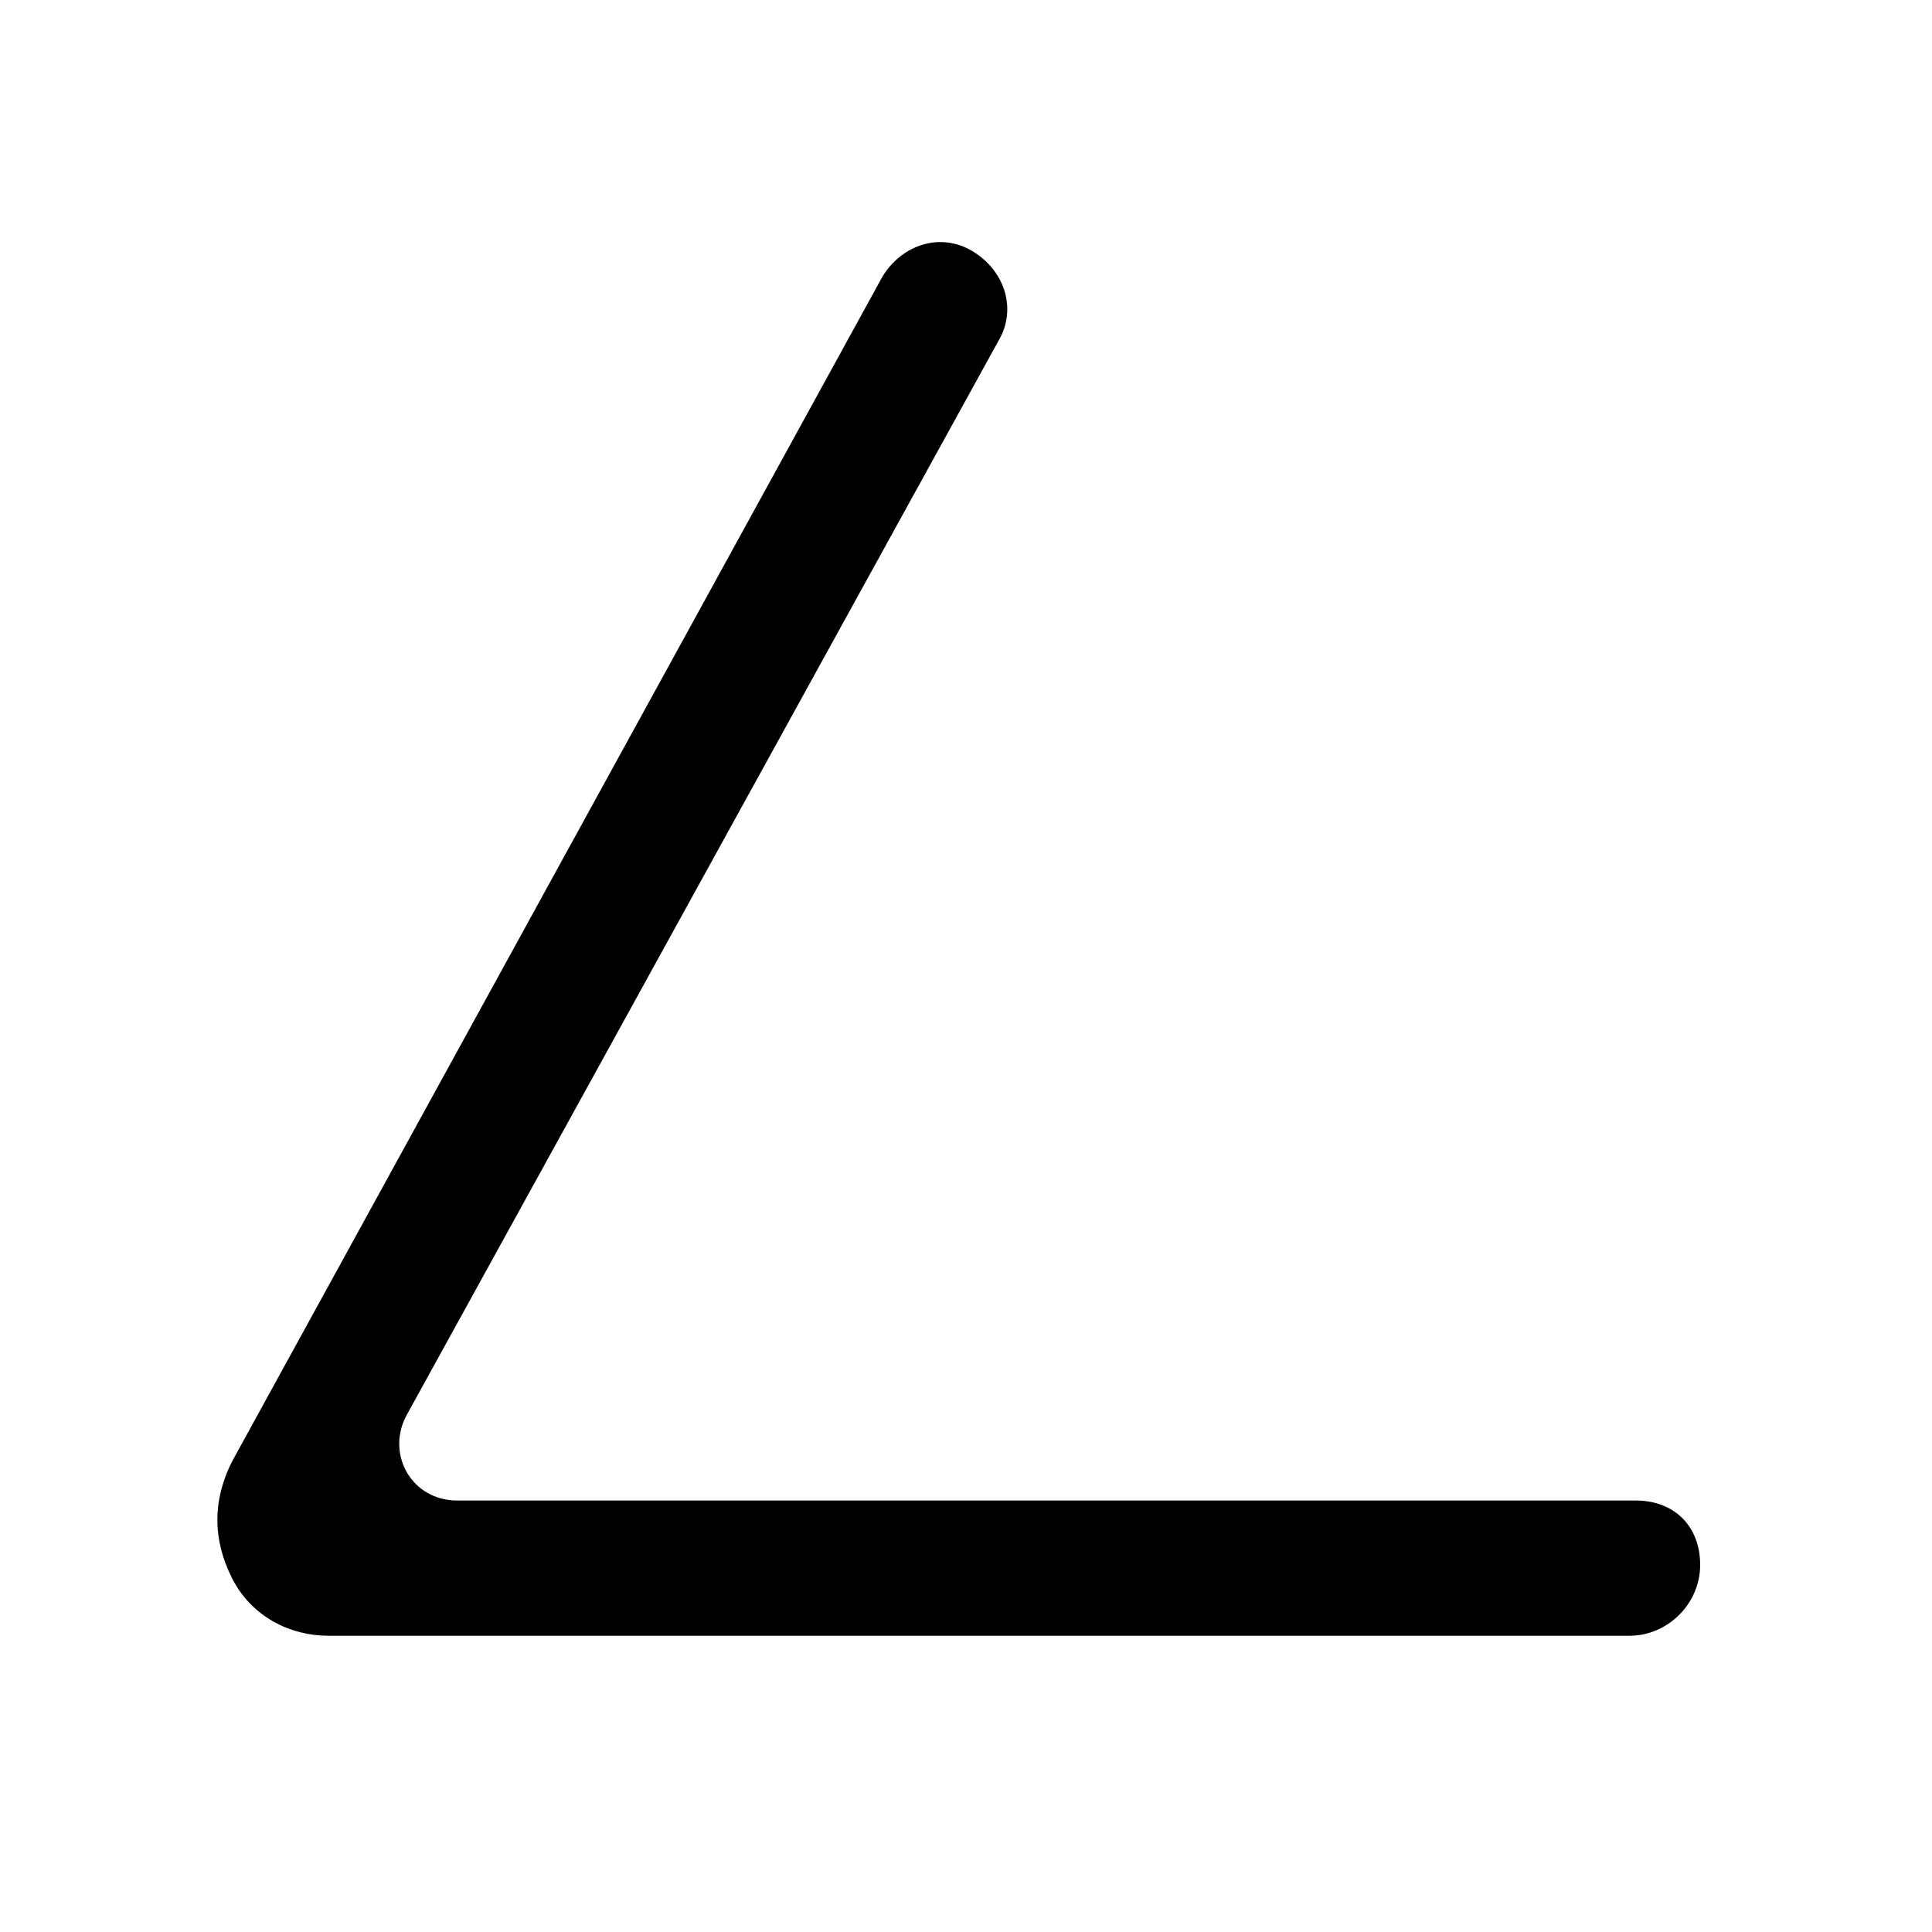
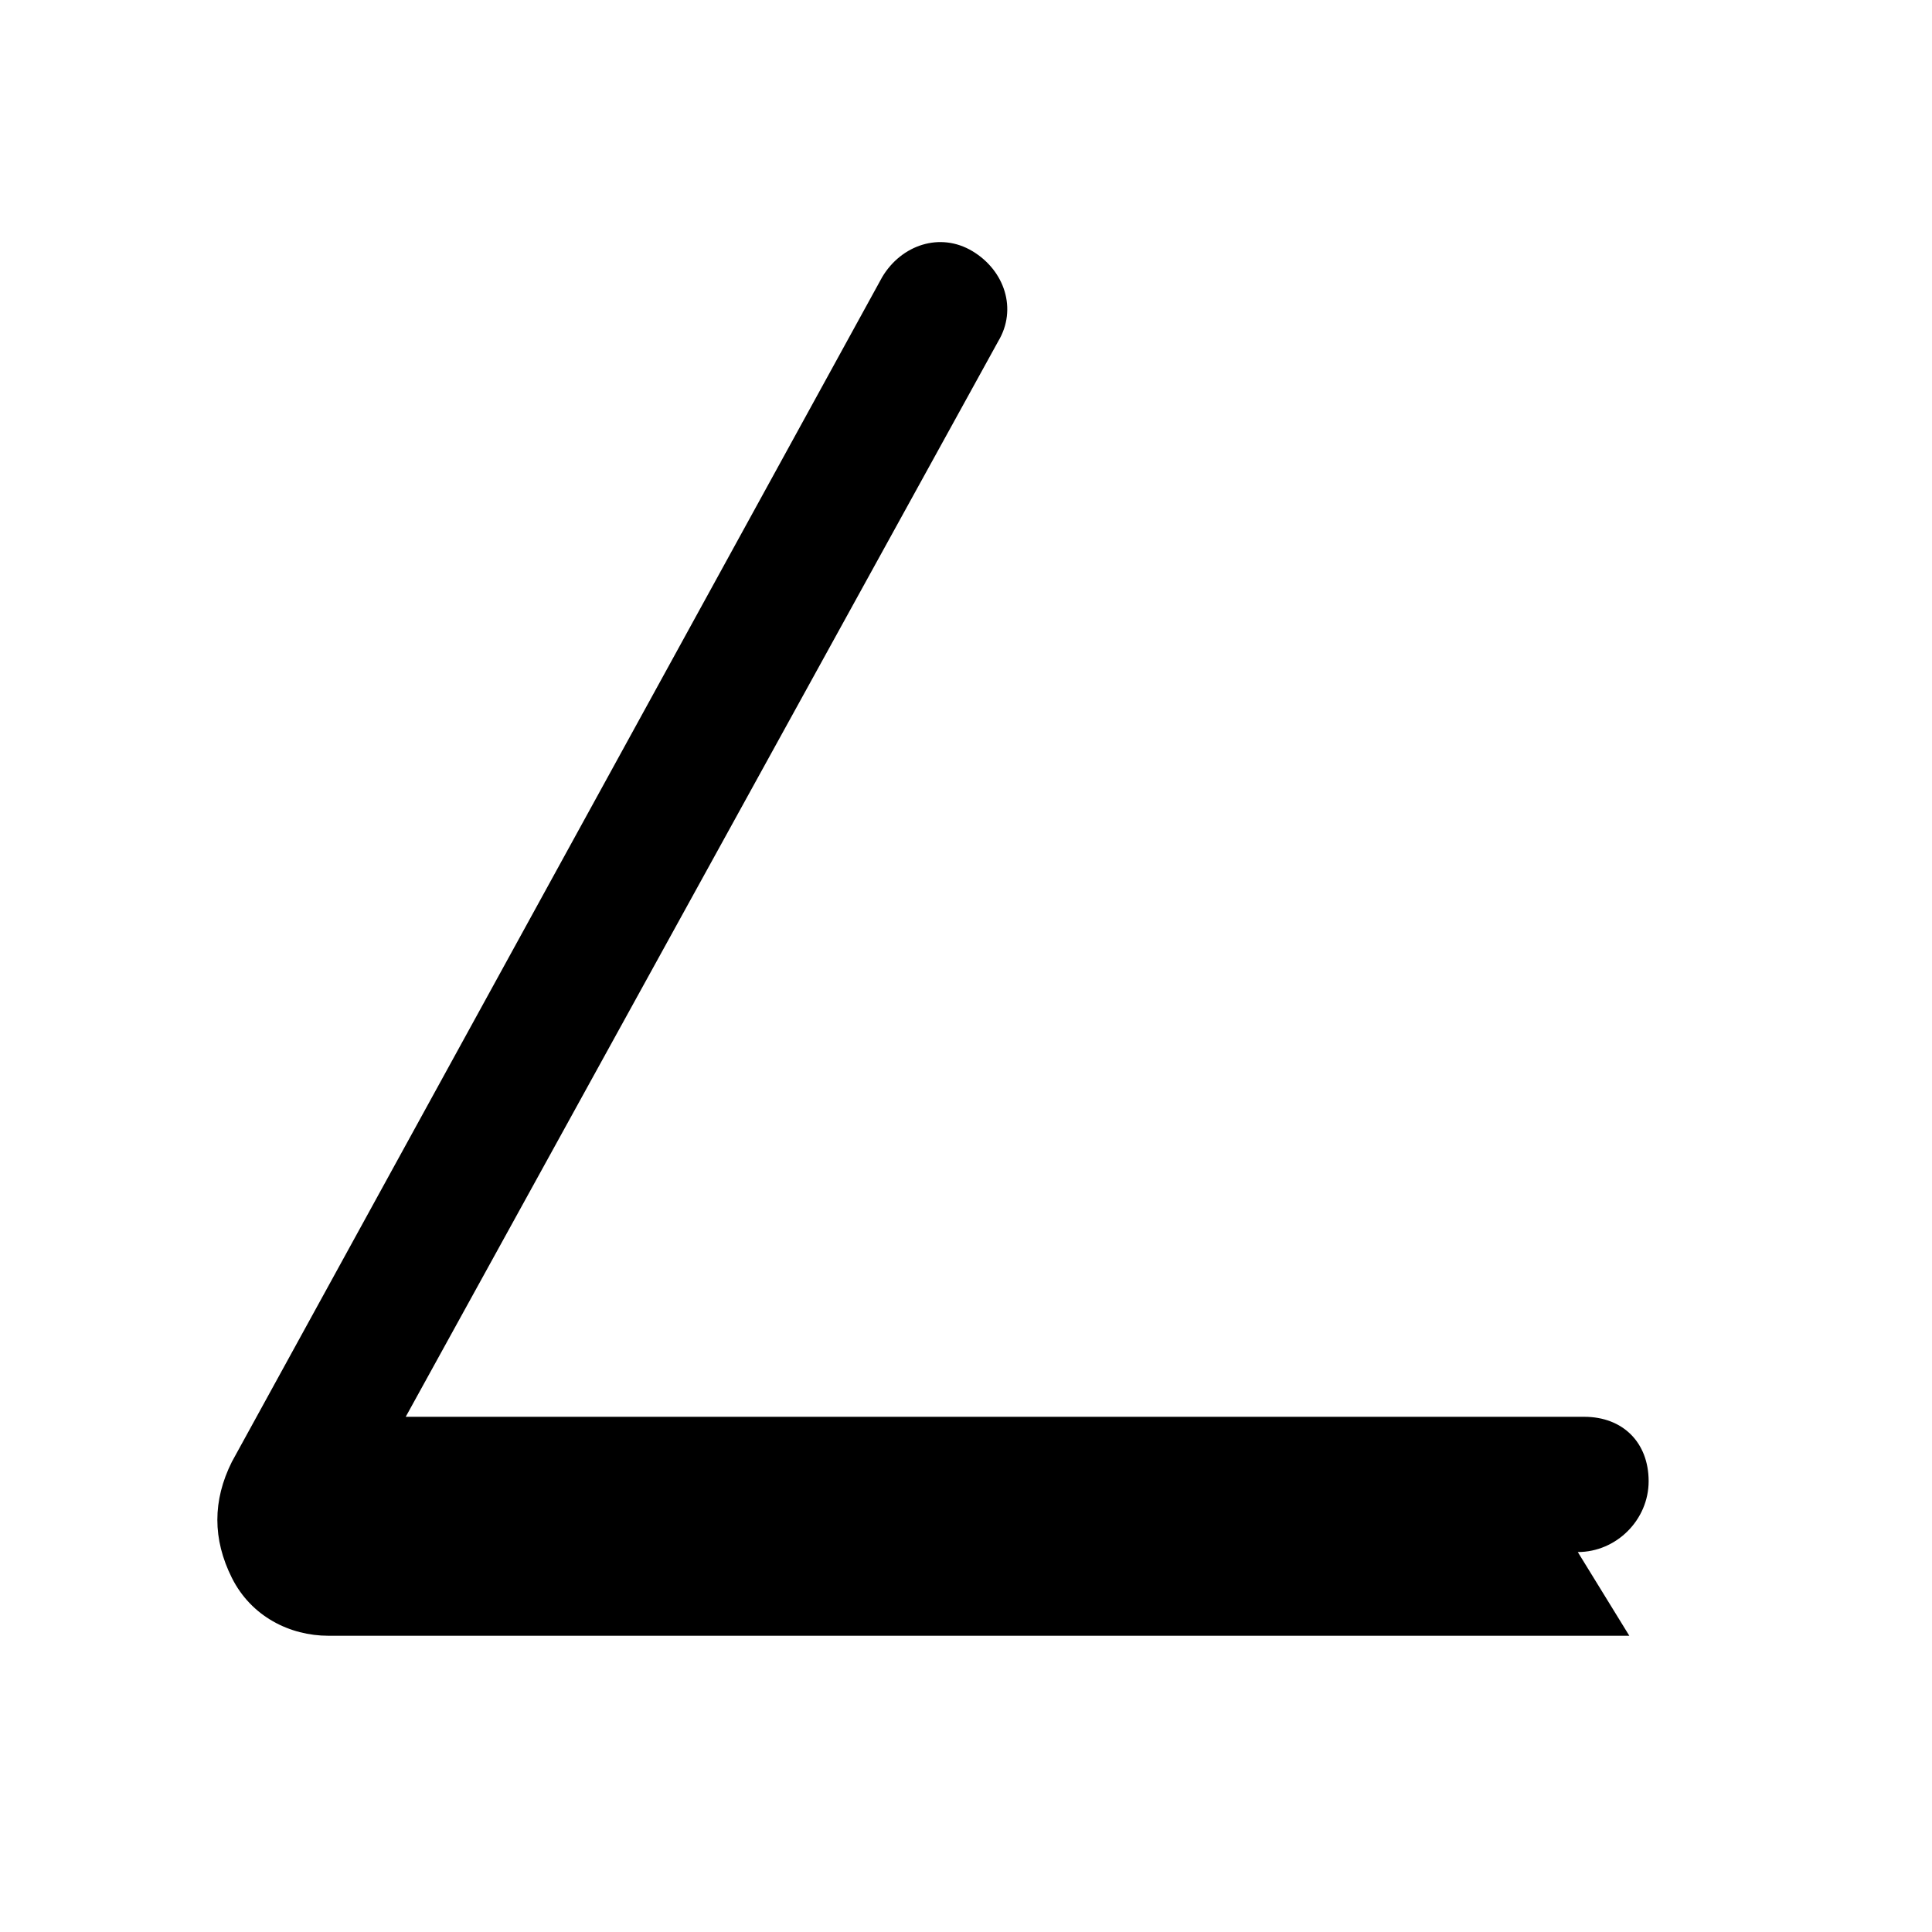
<svg xmlns="http://www.w3.org/2000/svg" enable-background="new -277 218 30 30" height="30" viewBox="-277 218 30 30" width="30">
-   <path d="m-251.7 243.4h-20.2c-.6 0-1.2-.3-1.5-.9s-.3-1.2 0-1.8l10.1-18.4c.3-.5.9-.7 1.4-.4s.7.9.4 1.4l-9.2 16.7c-.3.6.1 1.3.8 1.3h18.3c.6 0 1 .4 1 1s-.5 1.1-1.1 1.1z" />
+   <path d="m-251.7 243.4h-20.2c-.6 0-1.2-.3-1.5-.9s-.3-1.2 0-1.8l10.1-18.4c.3-.5.9-.7 1.4-.4s.7.9.4 1.4l-9.2 16.7h18.3c.6 0 1 .4 1 1s-.5 1.1-1.1 1.1z" />
</svg>